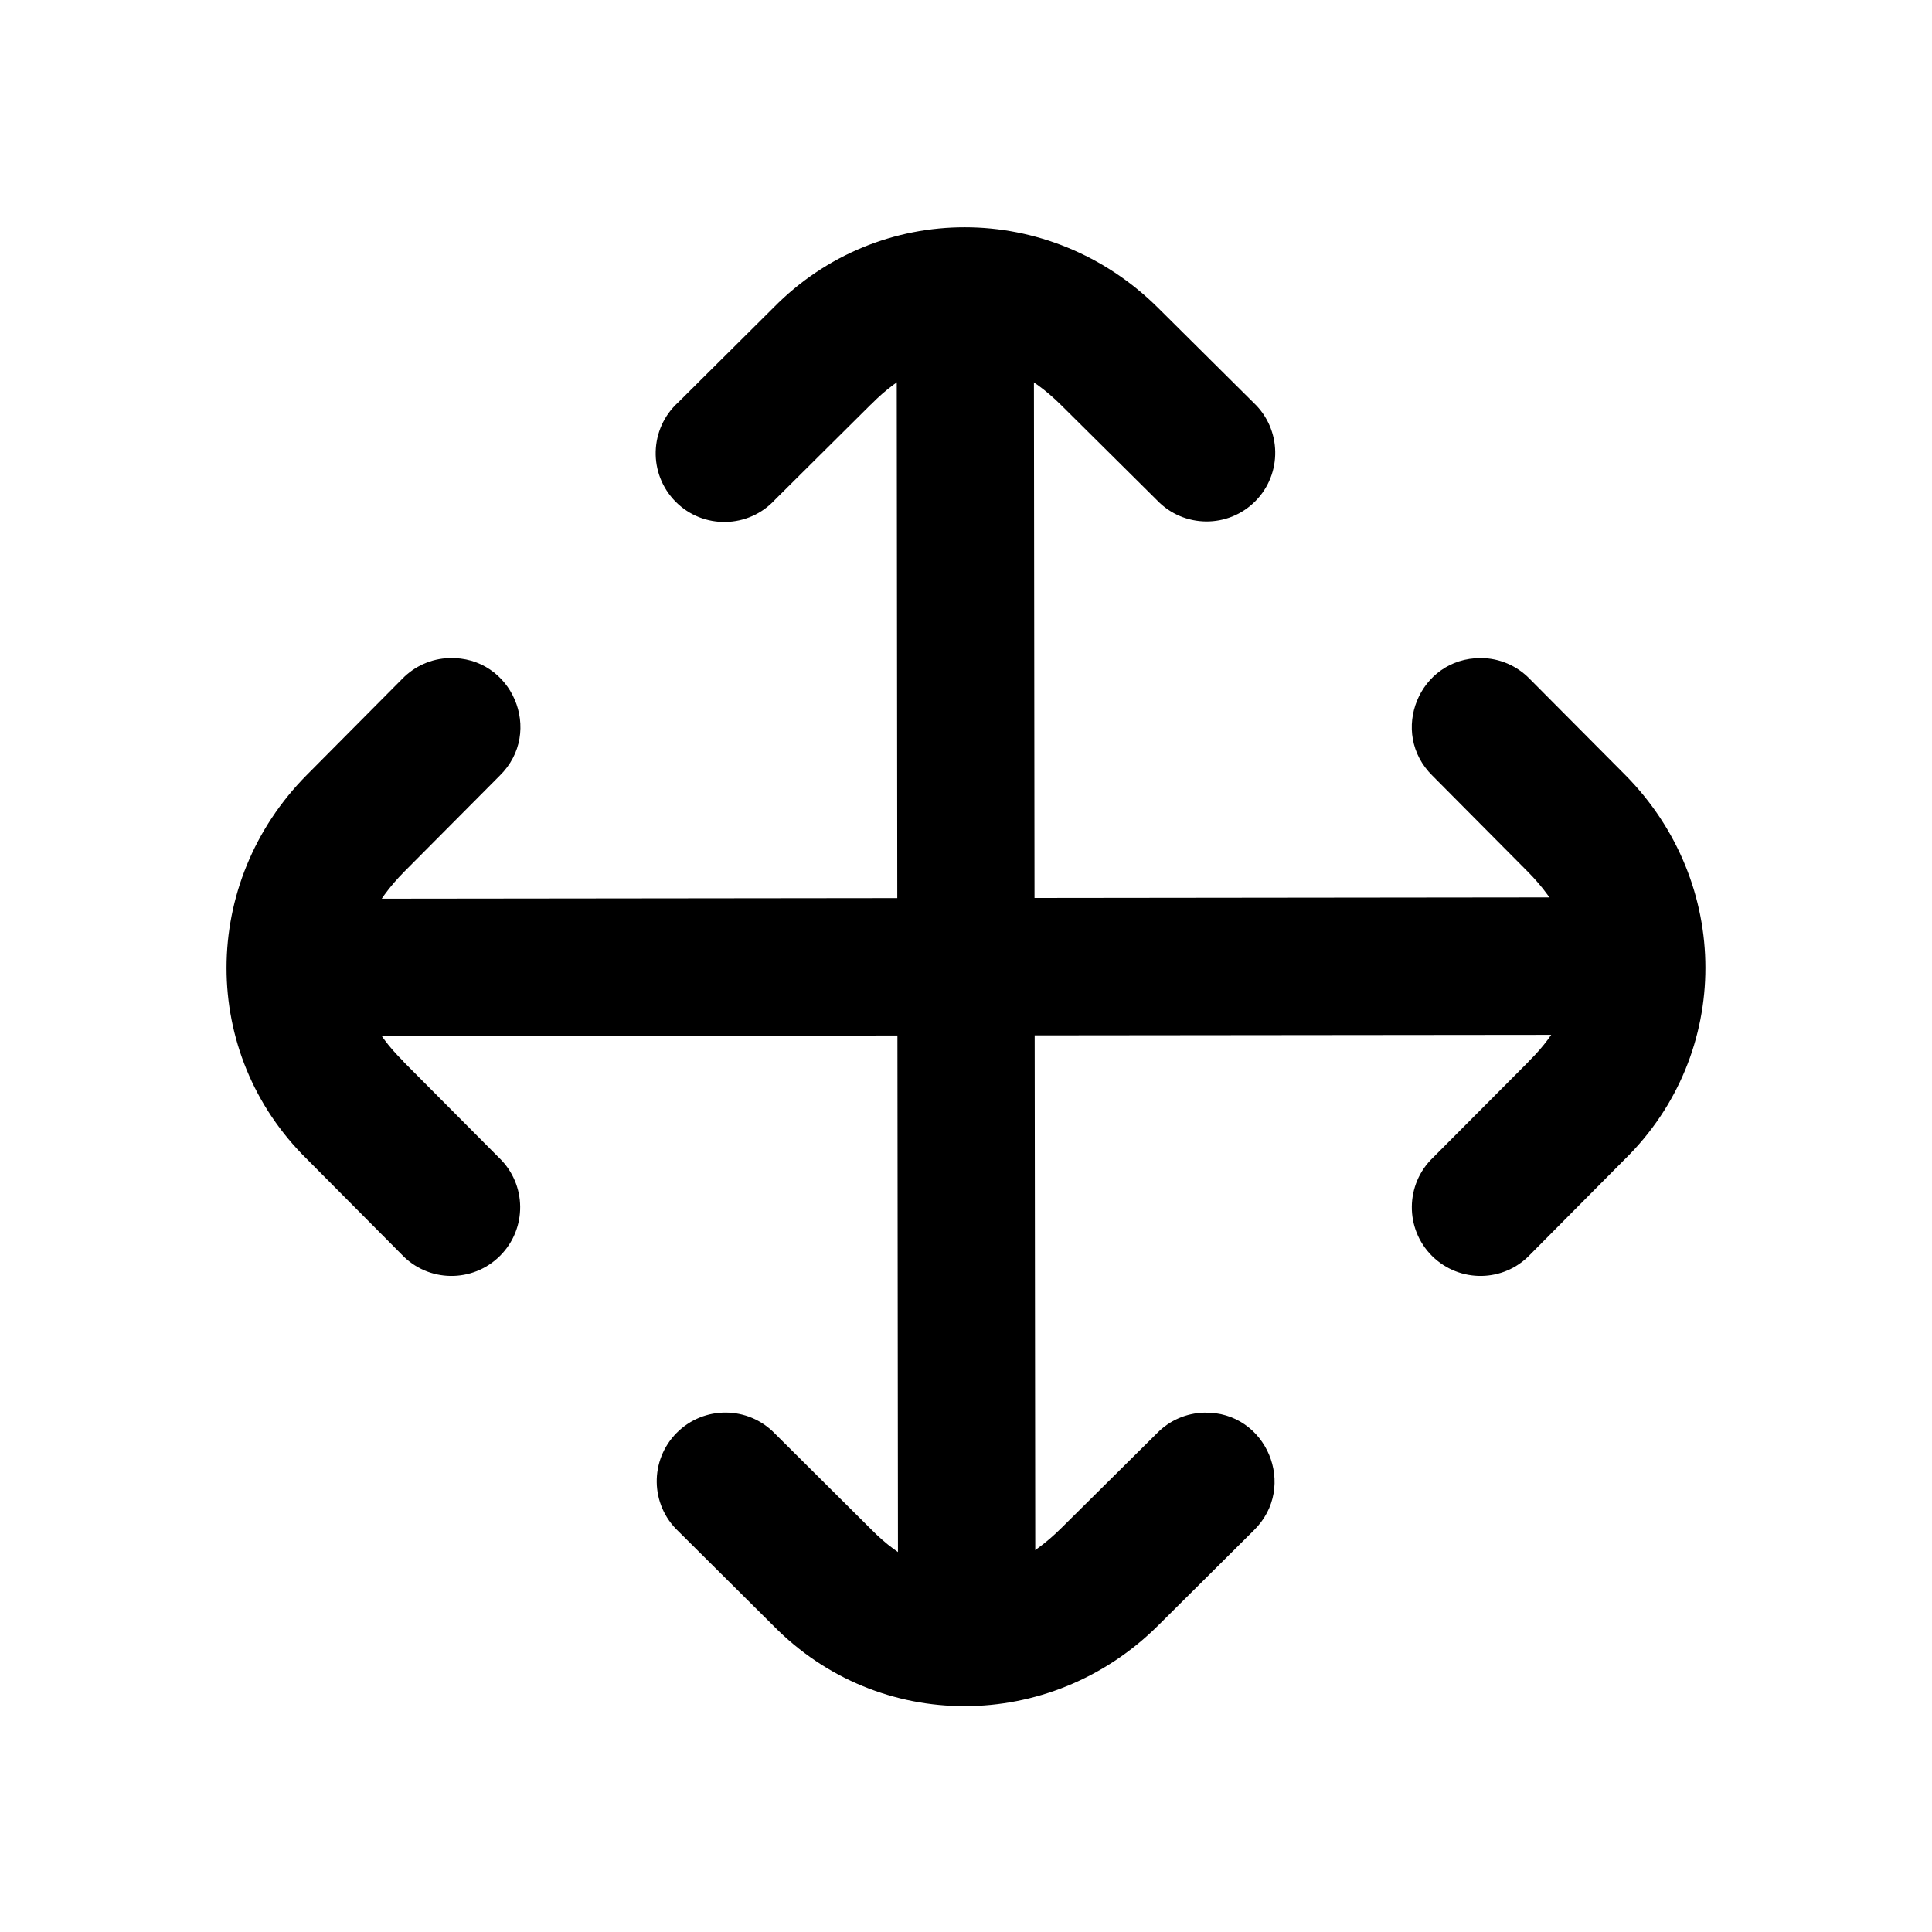
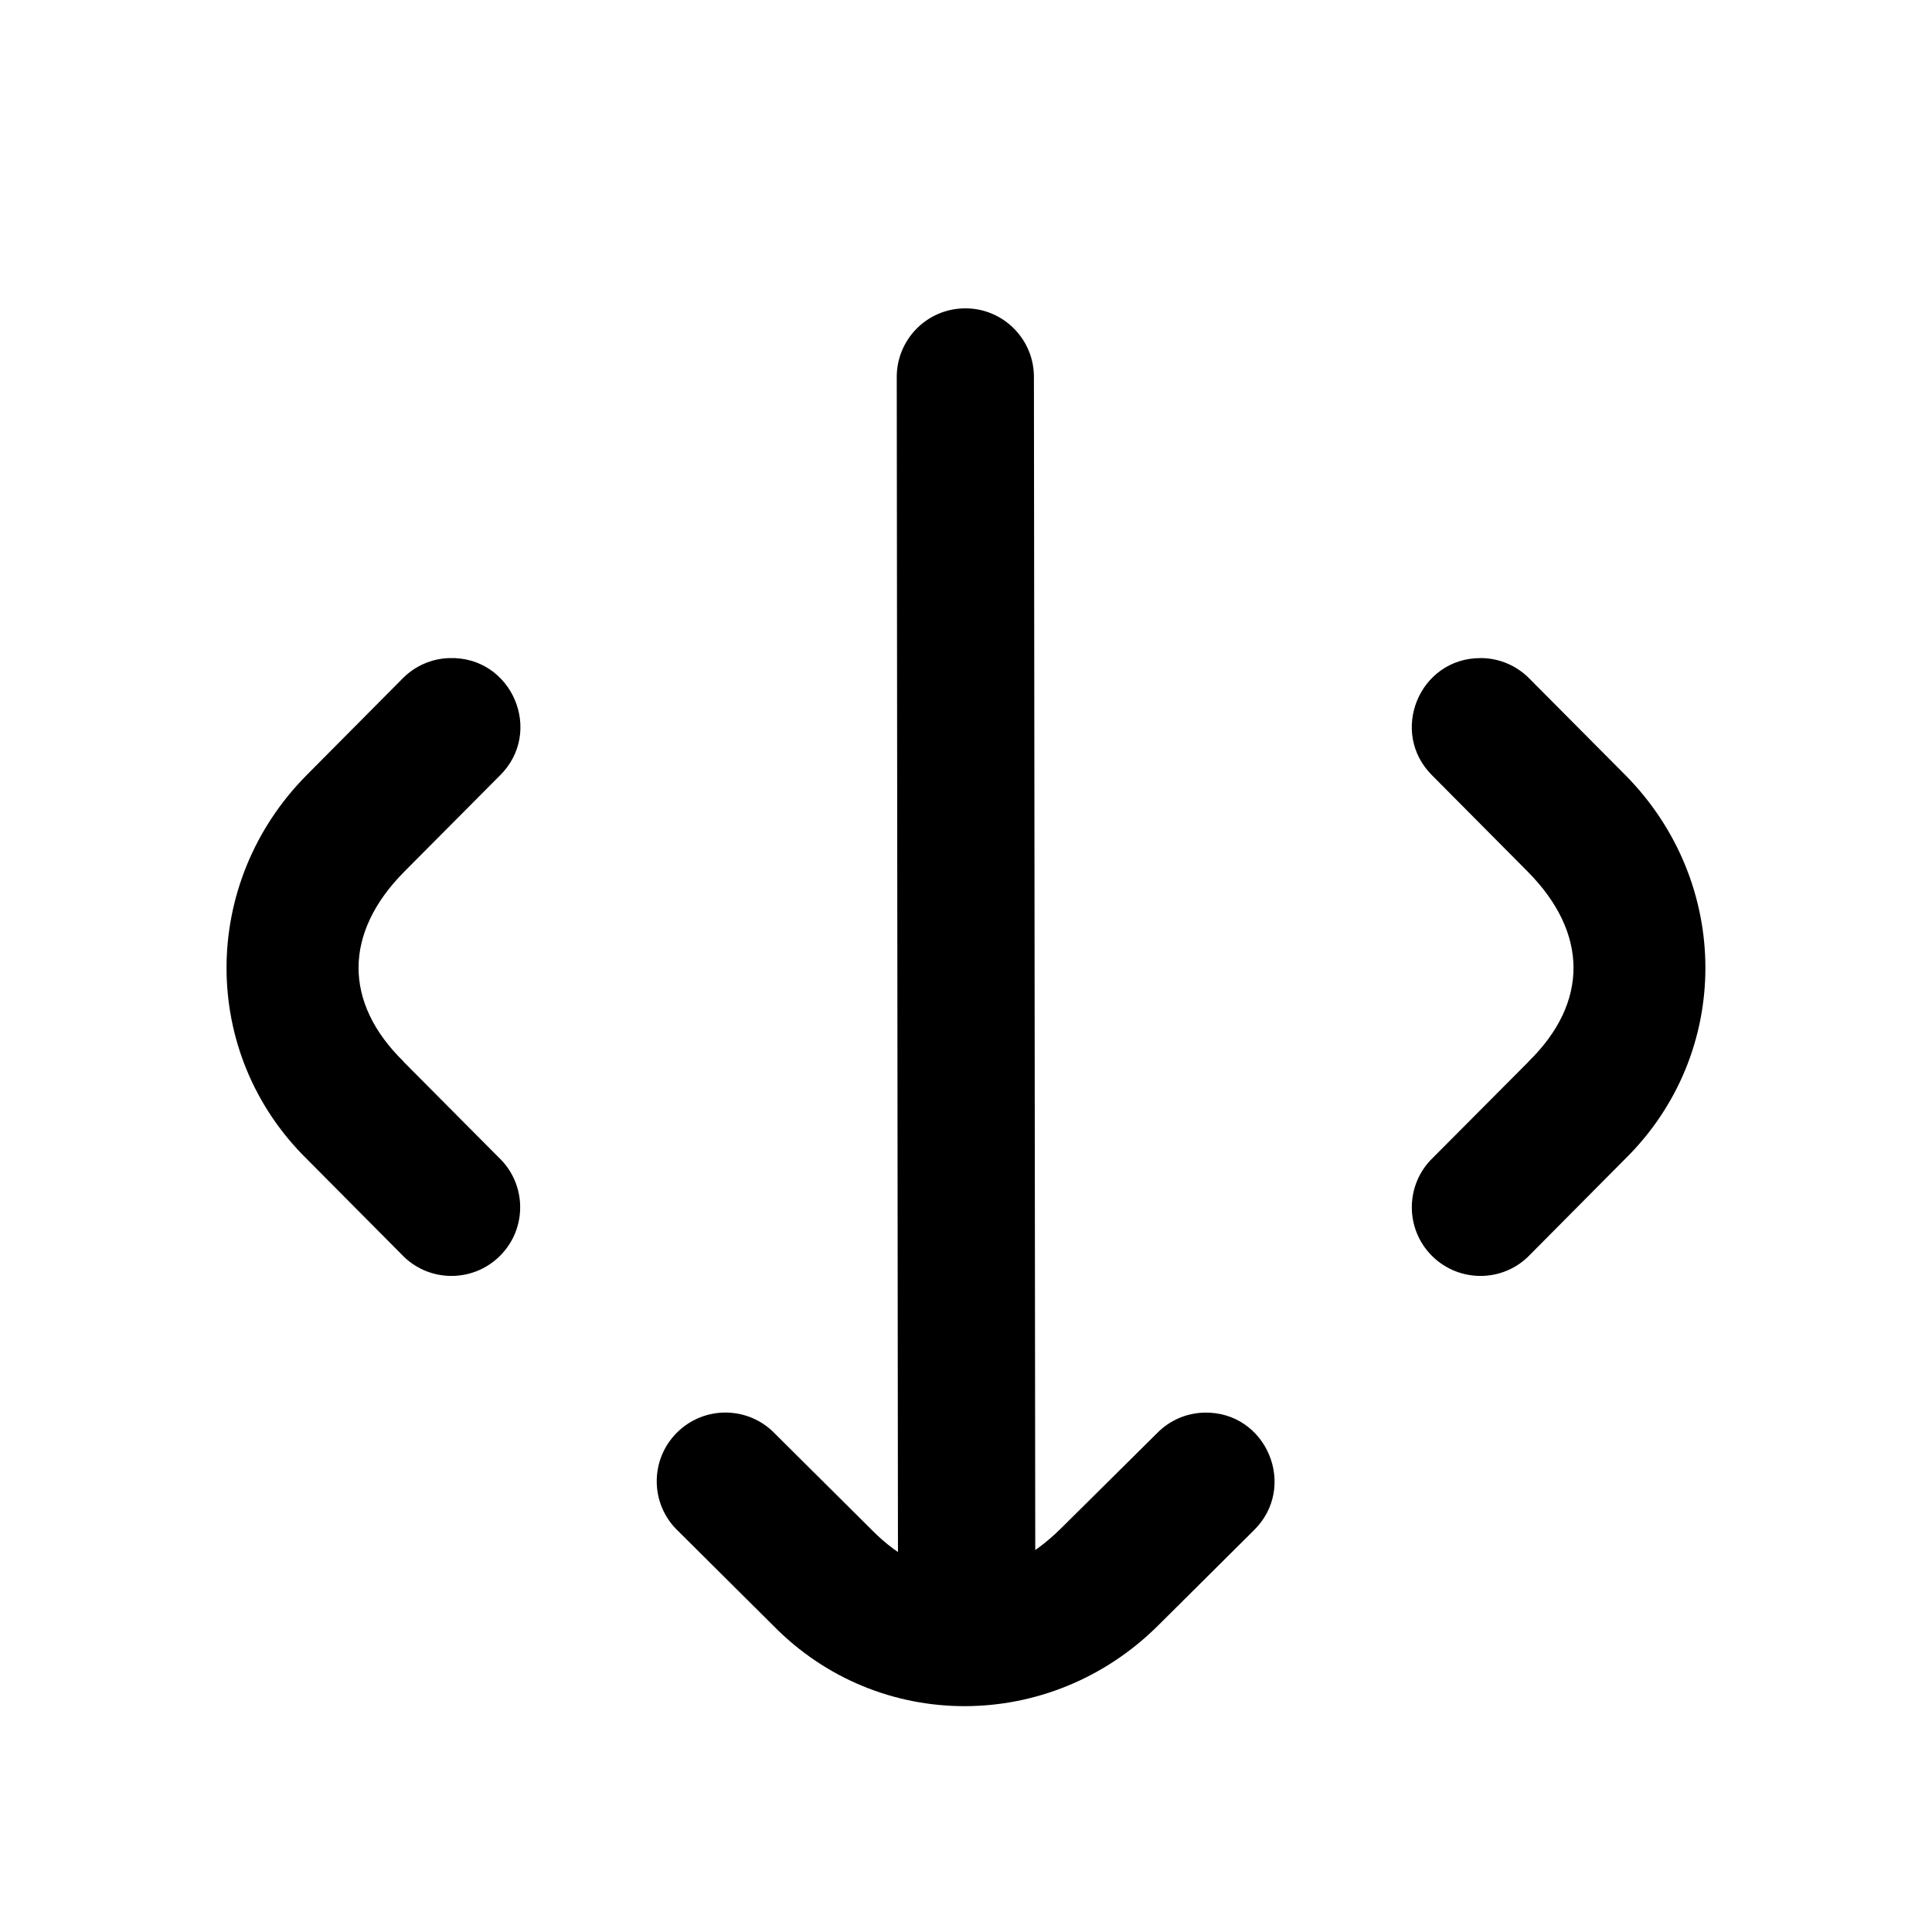
<svg xmlns="http://www.w3.org/2000/svg" fill="#000000" width="800px" height="800px" version="1.1" viewBox="144 144 512 512">
  <g>
    <path d="m536.41 318.4c-16.324-0.062-24.43 19.766-12.77 31.195l25.156 25.332c16.238 16.328 16.184 34.812 0.324 50.352-0.062 0.055-0.082 0.117-0.141 0.18l-25.223 25.332c-7.371 7.059-7.496 18.836-0.258 26.043 7.25 7.199 19.012 7.055 26.031-0.379l25.039-25.219c28.555-28.016 28.434-73.383 0.066-101.93l-25.223-25.371c-3.414-3.527-8.109-5.539-13.004-5.539z" />
-     <path d="m559.2 381.82-315.23 0.352c-24.277 0.027-24.227 36.414 0.027 36.387l315.27-0.32c10.055-0.027 18.188-8.168 18.16-18.223 0-10.055-8.168-18.195-18.227-18.195z" />
    <path d="m263.04 318.4c-4.731 0.141-9.18 2.129-12.477 5.535l-25.191 25.371c-28.391 28.543-28.516 73.91 0.027 101.93l25.051 25.219c7.019 7.434 18.805 7.578 26.031 0.379 7.262-7.203 7.144-18.984-0.258-26.043l-25.191-25.332c-0.062-0.055-0.09-0.117-0.117-0.18-15.859-15.539-15.953-34.023 0.293-50.352l25.191-25.332c11.891-11.625 3.262-31.773-13.359-31.191z" />
    <path d="m463.14 518.36c-4.734 0.117-9.227 2.066-12.516 5.453l-25.387 25.164c-16.336 16.234-34.789 16.184-50.332 0.348-0.051-0.055-0.117-0.113-0.172-0.172l-25.363-25.223c-7.094-7.371-18.836-7.461-26.043-0.203-7.203 7.254-7.023 19.012 0.41 26.035l25.191 25.047c27.988 28.543 73.418 28.363 101.95 0l25.34-25.191c11.867-11.547 3.445-31.641-13.082-31.258z" />
    <path d="m399.55 225.72c-10.055 0.145-18.047 8.426-17.902 18.457l0.324 315.29c-0.379 10.324 7.894 18.859 18.215 18.859 10.324 0 18.547-8.598 18.172-18.887l-0.359-315.29c0.141-10.262-8.223-18.602-18.449-18.43z" />
-     <path d="m399.7 204.23c-18.398-0.027-36.766 7.086-50.762 21.344l-25.191 25.051c-7.695 6.969-8.016 18.953-0.699 26.328 7.32 7.379 19.328 7.113 26.332-0.52l25.363-25.191c0.055-0.027 0.117-0.09 0.172-0.145 15.539-15.832 33.996-15.949 50.332 0.293l25.387 25.191c7.066 7.379 18.836 7.496 26.043 0.234 7.199-7.262 6.996-19.039-0.438-26.062l-25.34-25.168c-14.262-14.18-32.777-21.355-51.199-21.355z" />
  </g>
</svg>